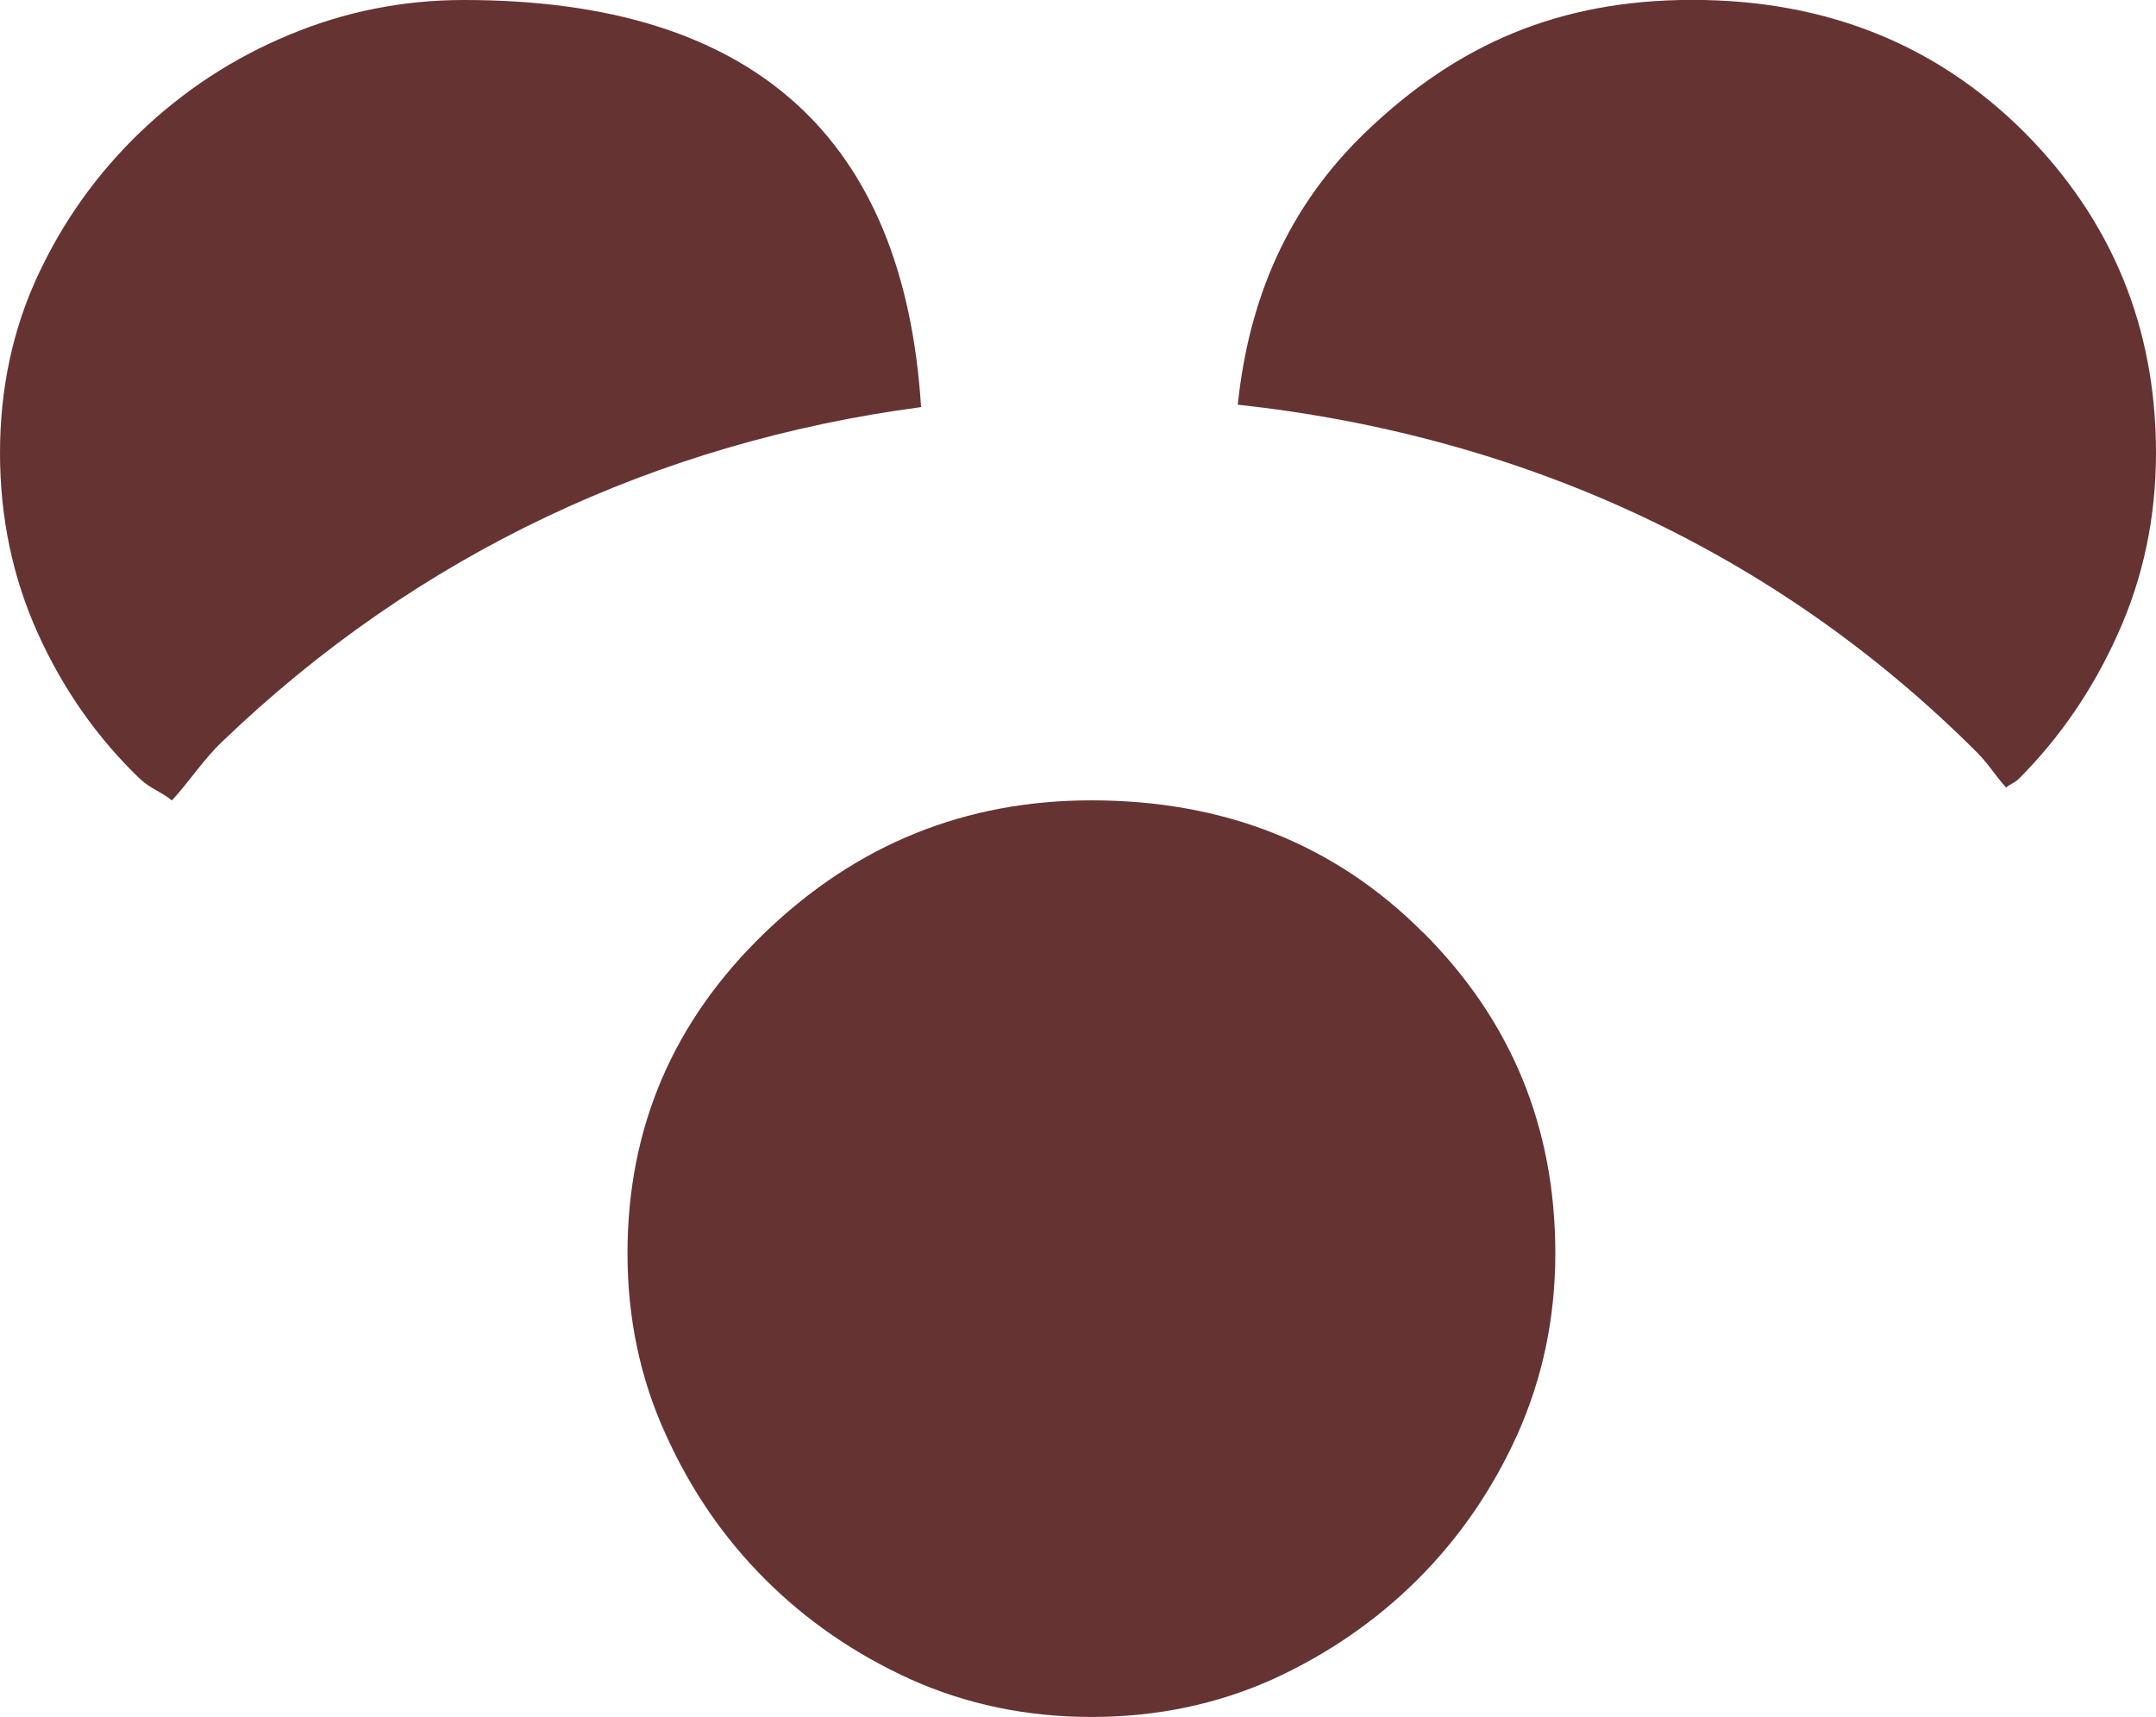
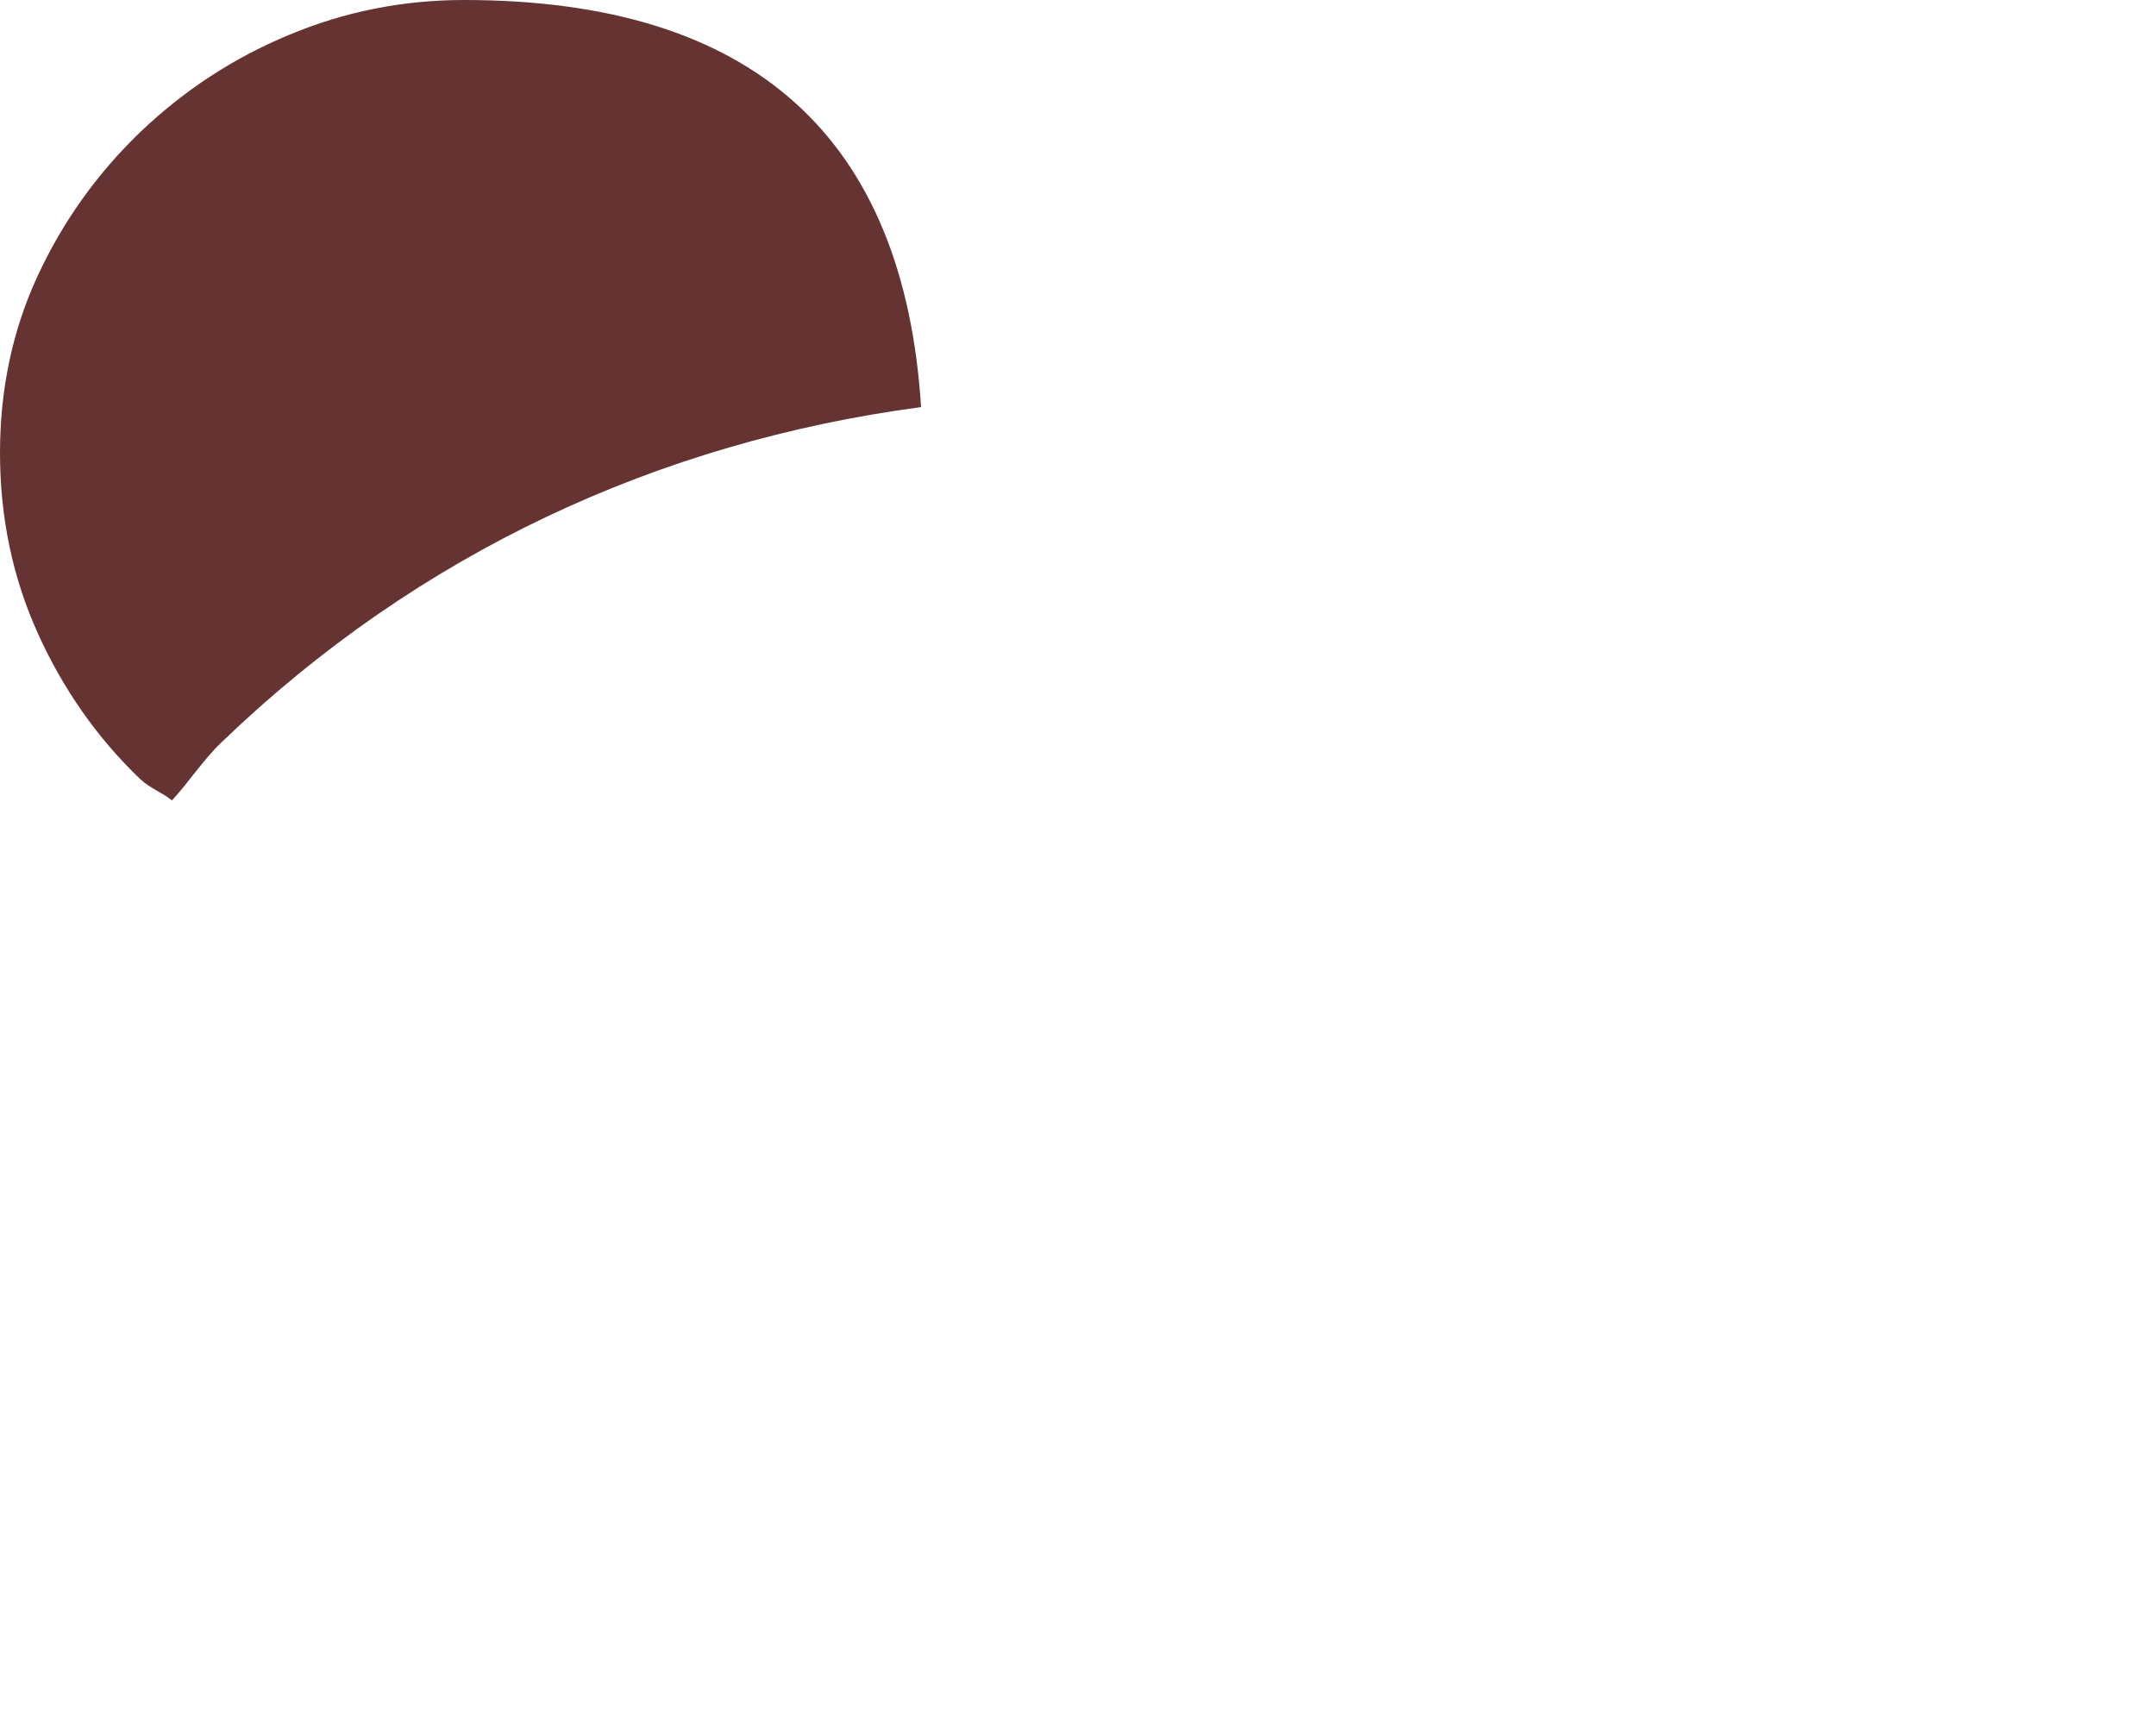
<svg xmlns="http://www.w3.org/2000/svg" id="uuid-22ae4334-e0c1-44e0-863c-9cfc5058fe7f" viewBox="0 0 204.16 162.6">
  <g id="uuid-bccb2222-cab4-4b1b-a24a-ba5105552407">
-     <path d="m187.3,71.35c1.01,1.01,1.71,2.19,2.67,3.23.34-.32.83-.46,1.16-.79,3.91-3.9,7.08-8.53,9.43-13.79,2.38-5.27,3.6-10.99,3.6-17.11,0-11.91-4.19-22.06-12.51-30.41-8.36-8.32-18.82-12.49-31.4-12.49s-22.23,4.17-30.9,12.49c-7.5,7.19-11.11,15.98-12.14,25.84,26.84,2.93,50.97,13.86,70.09,33.02Z" fill="#633" stroke-width="0" />
-     <path d="m13.3,73.79c.87.84,2.06,1.24,2.98,2.01,1.65-1.79,2.94-3.83,4.72-5.53,18.6-17.9,41.34-28.41,66.22-31.72C85.61,13.17,71.52,0,43.94,0c-5.79,0-11.32,1.1-16.61,3.32-5.27,2.19-9.93,5.26-14.03,9.17-4.07,3.91-7.31,8.43-9.7,13.56-2.38,5.1-3.6,10.73-3.6,16.85s1.21,11.84,3.6,17.11c2.38,5.26,5.62,9.89,9.7,13.79Z" fill="#633" stroke-width="0" />
-     <path d="m134.75,88.3c-8.34-8.36-18.82-12.51-31.4-12.51-11.91,0-22.2,4.14-30.9,12.51-8.67,8.34-13.03,18.44-13.03,30.38,0,6.13,1.19,11.82,3.6,17.11,2.38,5.29,5.53,9.87,9.44,13.77,3.91,3.91,8.51,7.08,13.8,9.48,5.27,2.36,10.98,3.55,17.11,3.55,6.12,0,11.82-1.19,17.11-3.55,5.27-2.41,9.86-5.58,13.77-9.48,3.91-3.91,7.08-8.48,9.46-13.77,2.36-5.29,3.57-10.98,3.57-17.11,0-11.94-4.17-22.04-12.51-30.38" fill="#633" stroke-width="0" />
+     <path d="m13.3,73.79c.87.84,2.06,1.24,2.98,2.01,1.65-1.79,2.94-3.83,4.72-5.53,18.6-17.9,41.34-28.41,66.22-31.72C85.61,13.17,71.52,0,43.94,0c-5.79,0-11.32,1.1-16.61,3.32-5.27,2.19-9.93,5.26-14.03,9.17-4.07,3.91-7.31,8.43-9.7,13.56-2.38,5.1-3.6,10.73-3.6,16.85s1.21,11.84,3.6,17.11c2.38,5.26,5.62,9.89,9.7,13.79" fill="#633" stroke-width="0" />
  </g>
</svg>